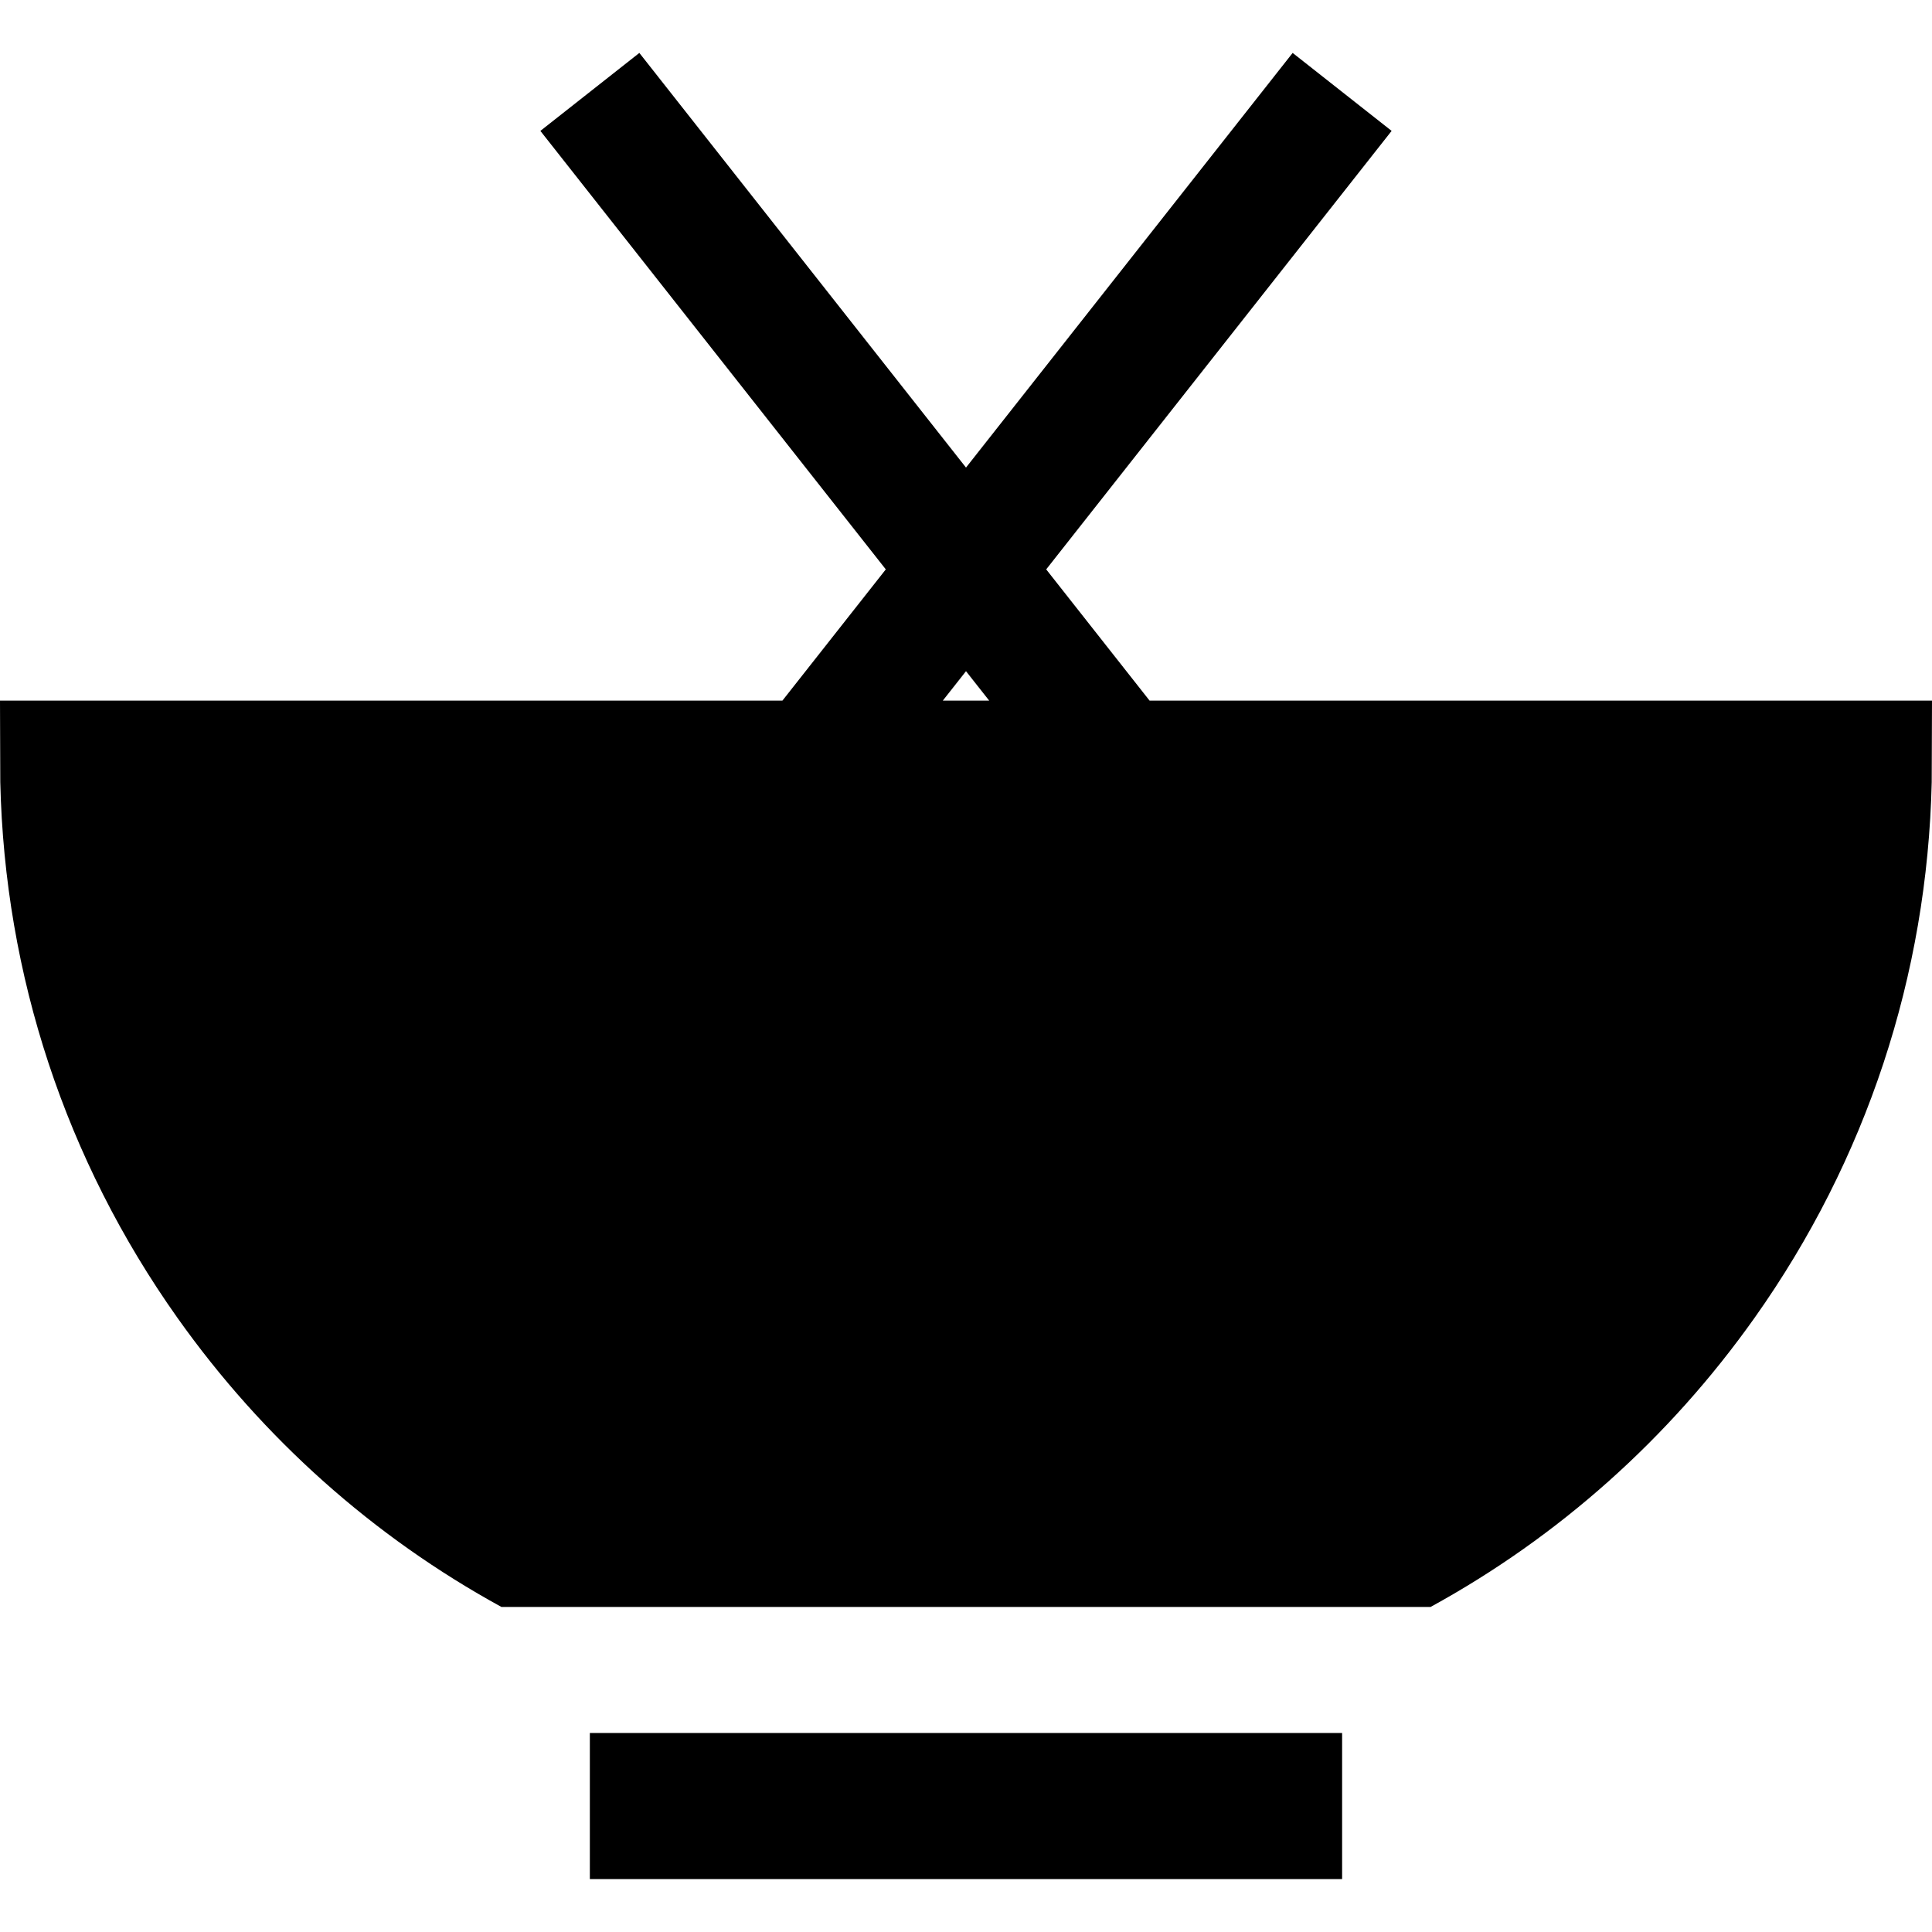
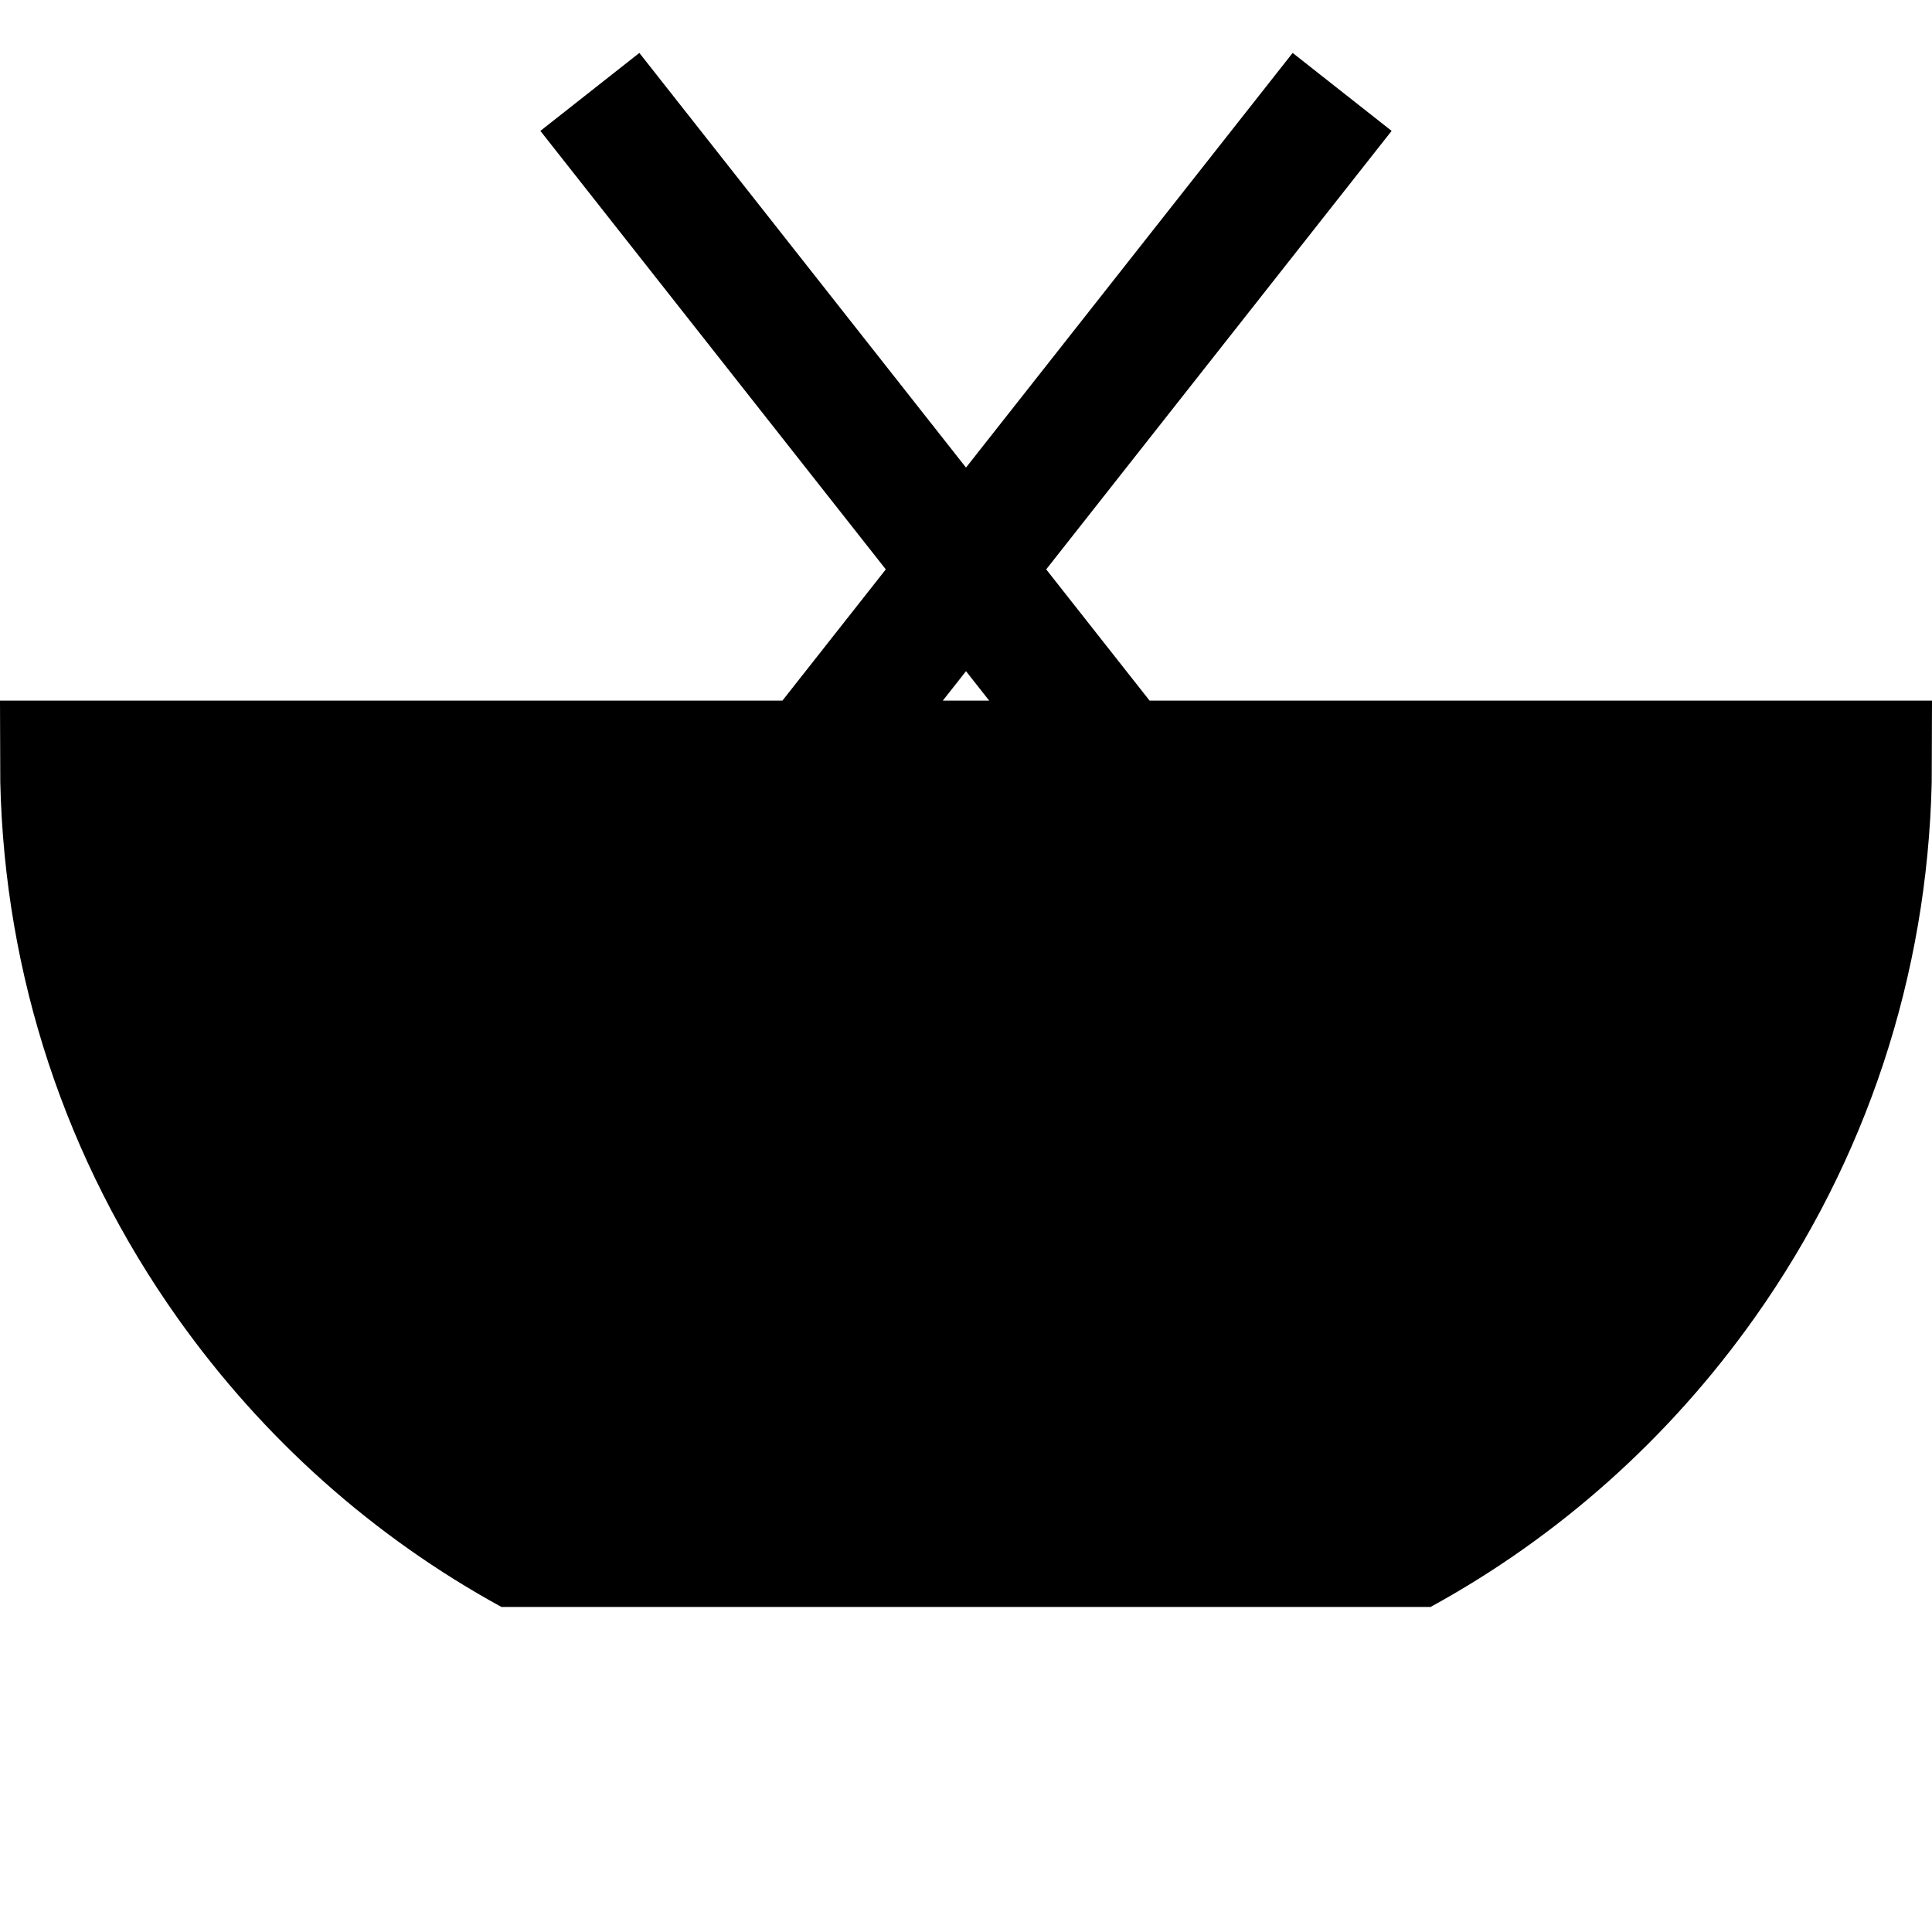
<svg xmlns="http://www.w3.org/2000/svg" version="1.1" id="Layer_1" x="0px" y="0px" viewBox="0 0 512 512" style="enable-background:new 0 0 512 512;" xml:space="preserve">
  <g>
    <g>
      <path d="M304.65,185.67l-27.396-34.778l91.541-116.204l-26.23-20.663L256,123.912L169.436,14.025l-26.23,20.663l91.541,116.204    l-27.396,34.778H0l0.075,21.613c1.161,51.209,17.325,100.169,46.938,141.945c22.711,32.037,51.985,58.071,85.877,76.636H379.11    c33.892-18.564,63.166-44.599,85.877-76.636c29.614-41.776,45.778-90.736,46.938-141.945L512,185.67H304.65z M249.857,185.67    l6.143-7.797l6.142,7.797H249.857z" />
    </g>
  </g>
  <g>
    <g>
-       <rect x="156.316" y="459.261" width="199.357" height="38.714" />
-     </g>
+       </g>
  </g>
  <g>
</g>
  <g>
</g>
  <g>
</g>
  <g>
</g>
  <g>
</g>
  <g>
</g>
  <g>
</g>
  <g>
</g>
  <g>
</g>
  <g>
</g>
  <g>
</g>
  <g>
</g>
  <g>
</g>
  <g>
</g>
  <g>
</g>
</svg>